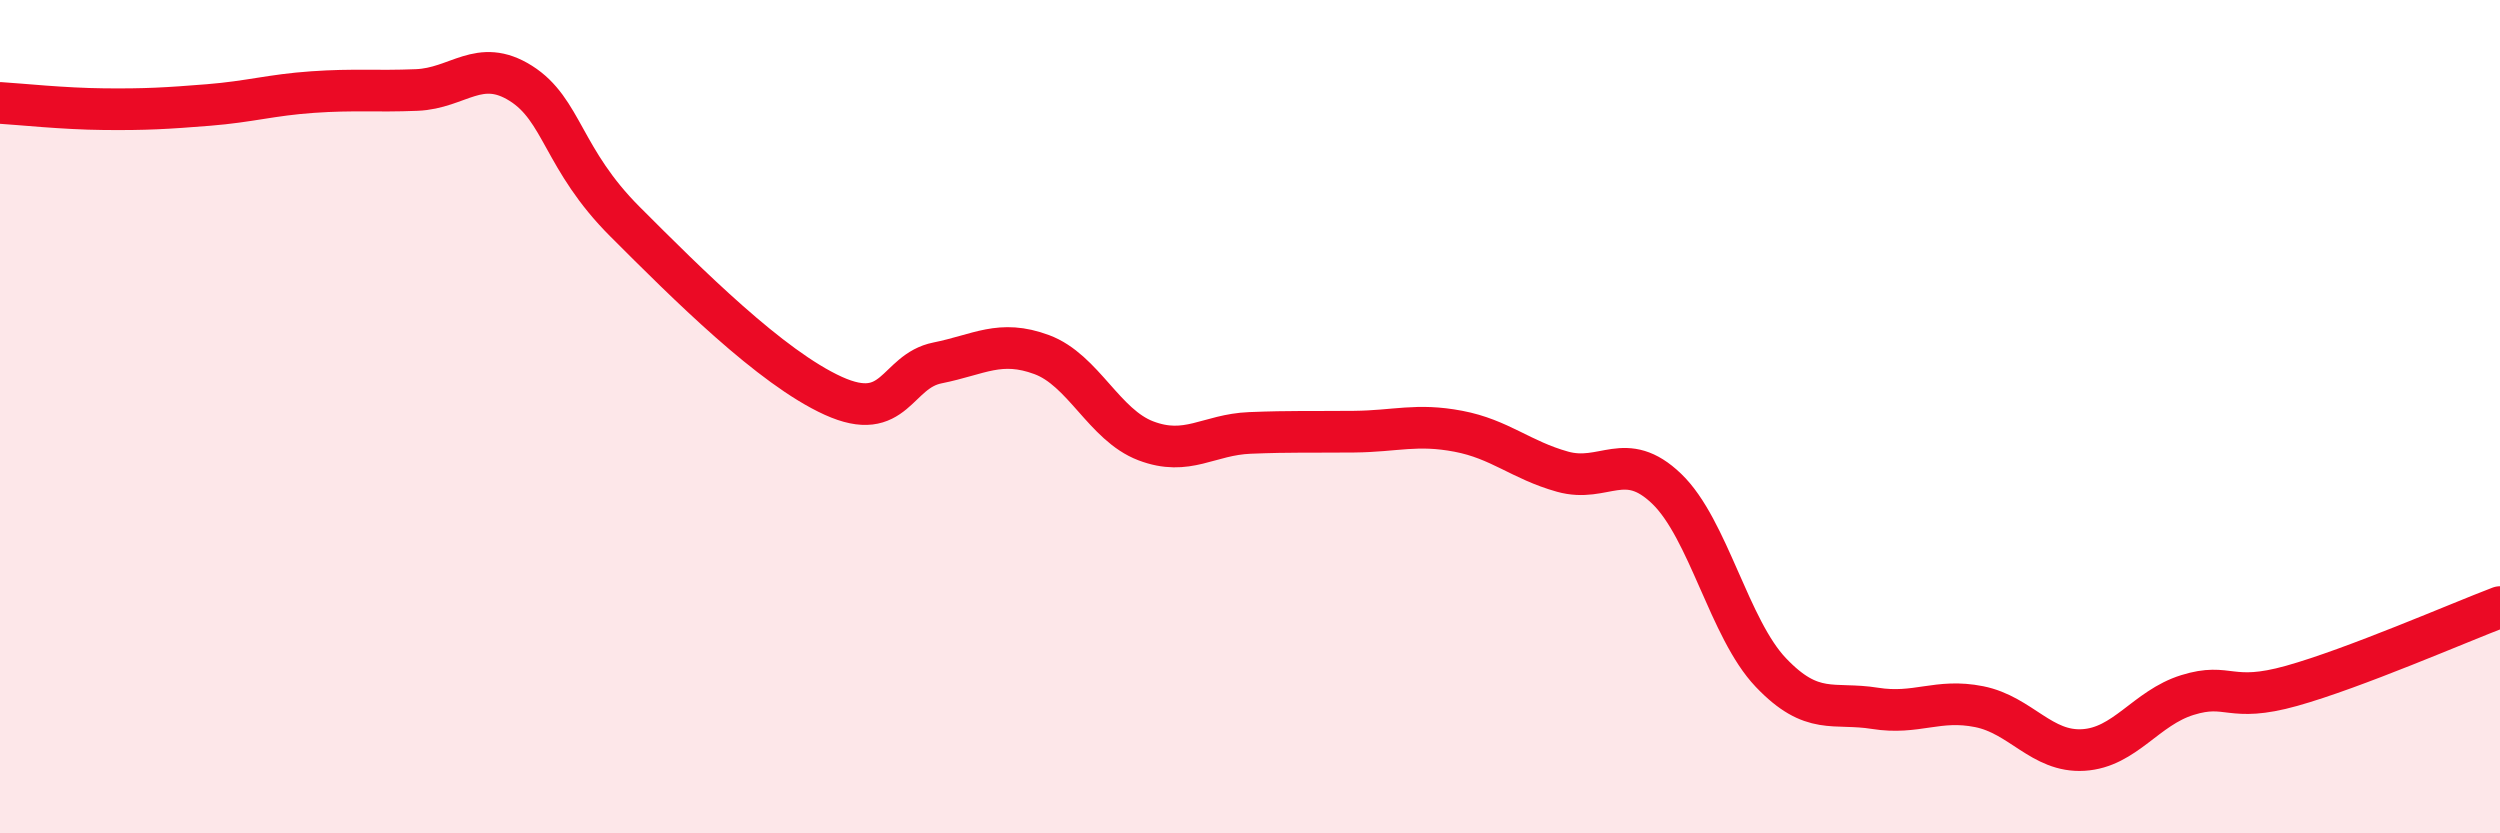
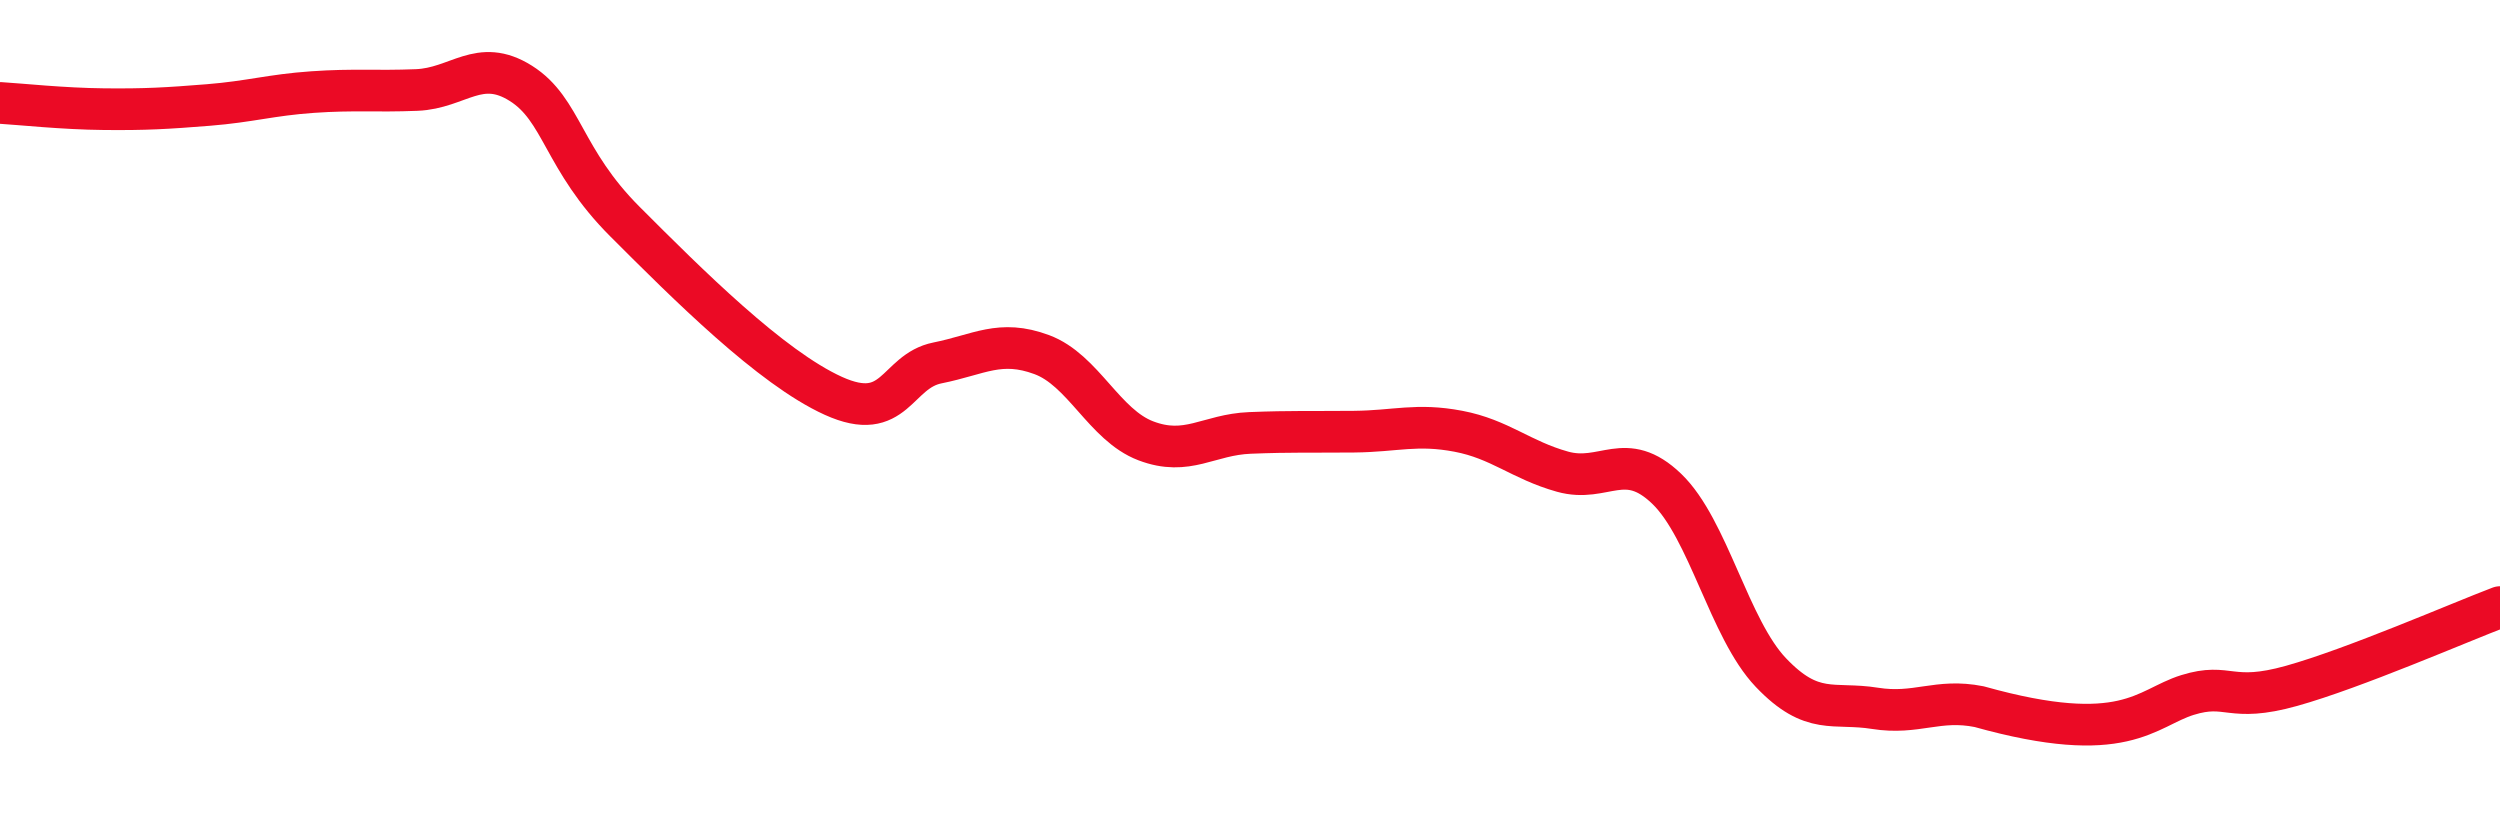
<svg xmlns="http://www.w3.org/2000/svg" width="60" height="20" viewBox="0 0 60 20">
-   <path d="M 0,2.47 C 0.5,2.5 1.5,2.61 2.5,2.62 C 3.5,2.63 4,2.6 5,2.52 C 6,2.44 6.5,2.28 7.5,2.21 C 8.5,2.14 9,2.2 10,2.16 C 11,2.12 11.5,1.37 12.5,2 C 13.5,2.63 13.5,3.82 15,5.32 C 16.5,6.82 18.5,8.82 20,9.5 C 21.5,10.18 21.5,8.91 22.5,8.71 C 23.5,8.51 24,8.14 25,8.51 C 26,8.88 26.5,10.2 27.5,10.58 C 28.5,10.96 29,10.43 30,10.39 C 31,10.35 31.5,10.37 32.5,10.36 C 33.5,10.35 34,10.16 35,10.35 C 36,10.54 36.5,11.04 37.5,11.32 C 38.5,11.6 39,10.77 40,11.73 C 41,12.69 41.5,15.09 42.5,16.14 C 43.5,17.19 44,16.84 45,17 C 46,17.16 46.5,16.76 47.5,16.96 C 48.5,17.16 49,18.06 50,18 C 51,17.94 51.5,16.99 52.5,16.68 C 53.5,16.37 53.5,16.88 55,16.46 C 56.5,16.04 59,14.95 60,14.57L60 20L0 20Z" fill="#EB0A25" opacity="0.1" stroke-linecap="round" stroke-linejoin="round" />
-   <path d="M 0,2.47 C 0.5,2.5 1.5,2.61 2.5,2.62 C 3.5,2.63 4,2.6 5,2.52 C 6,2.44 6.5,2.28 7.5,2.21 C 8.5,2.14 9,2.2 10,2.16 C 11,2.12 11.5,1.37 12.5,2 C 13.5,2.63 13.5,3.82 15,5.32 C 16.5,6.82 18.5,8.82 20,9.5 C 21.5,10.18 21.5,8.91 22.5,8.71 C 23.5,8.51 24,8.14 25,8.51 C 26,8.88 26.5,10.2 27.5,10.58 C 28.5,10.96 29,10.43 30,10.39 C 31,10.35 31.5,10.37 32.5,10.36 C 33.5,10.35 34,10.16 35,10.35 C 36,10.54 36.5,11.04 37.5,11.32 C 38.5,11.6 39,10.77 40,11.73 C 41,12.69 41.5,15.09 42.5,16.14 C 43.5,17.19 44,16.84 45,17 C 46,17.16 46.5,16.76 47.5,16.96 C 48.5,17.16 49,18.06 50,18 C 51,17.94 51.5,16.99 52.5,16.68 C 53.5,16.37 53.5,16.88 55,16.46 C 56.5,16.04 59,14.95 60,14.57" stroke="#EB0A25" stroke-width="1" fill="none" stroke-linecap="round" stroke-linejoin="round" />
+   <path d="M 0,2.47 C 0.5,2.5 1.5,2.61 2.5,2.62 C 3.5,2.63 4,2.6 5,2.52 C 6,2.44 6.5,2.28 7.5,2.21 C 8.5,2.14 9,2.2 10,2.16 C 11,2.12 11.5,1.37 12.5,2 C 13.5,2.63 13.5,3.82 15,5.32 C 16.5,6.82 18.5,8.82 20,9.5 C 21.5,10.18 21.5,8.91 22.5,8.71 C 23.5,8.51 24,8.14 25,8.51 C 26,8.88 26.5,10.2 27.5,10.58 C 28.5,10.96 29,10.43 30,10.39 C 31,10.35 31.5,10.37 32.5,10.36 C 33.5,10.35 34,10.16 35,10.35 C 36,10.54 36.5,11.04 37.5,11.32 C 38.5,11.6 39,10.77 40,11.73 C 41,12.69 41.5,15.09 42.5,16.14 C 43.5,17.19 44,16.84 45,17 C 46,17.16 46.5,16.76 47.5,16.96 C 51,17.94 51.5,16.99 52.5,16.68 C 53.5,16.37 53.5,16.88 55,16.46 C 56.5,16.04 59,14.95 60,14.57" stroke="#EB0A25" stroke-width="1" fill="none" stroke-linecap="round" stroke-linejoin="round" />
</svg>